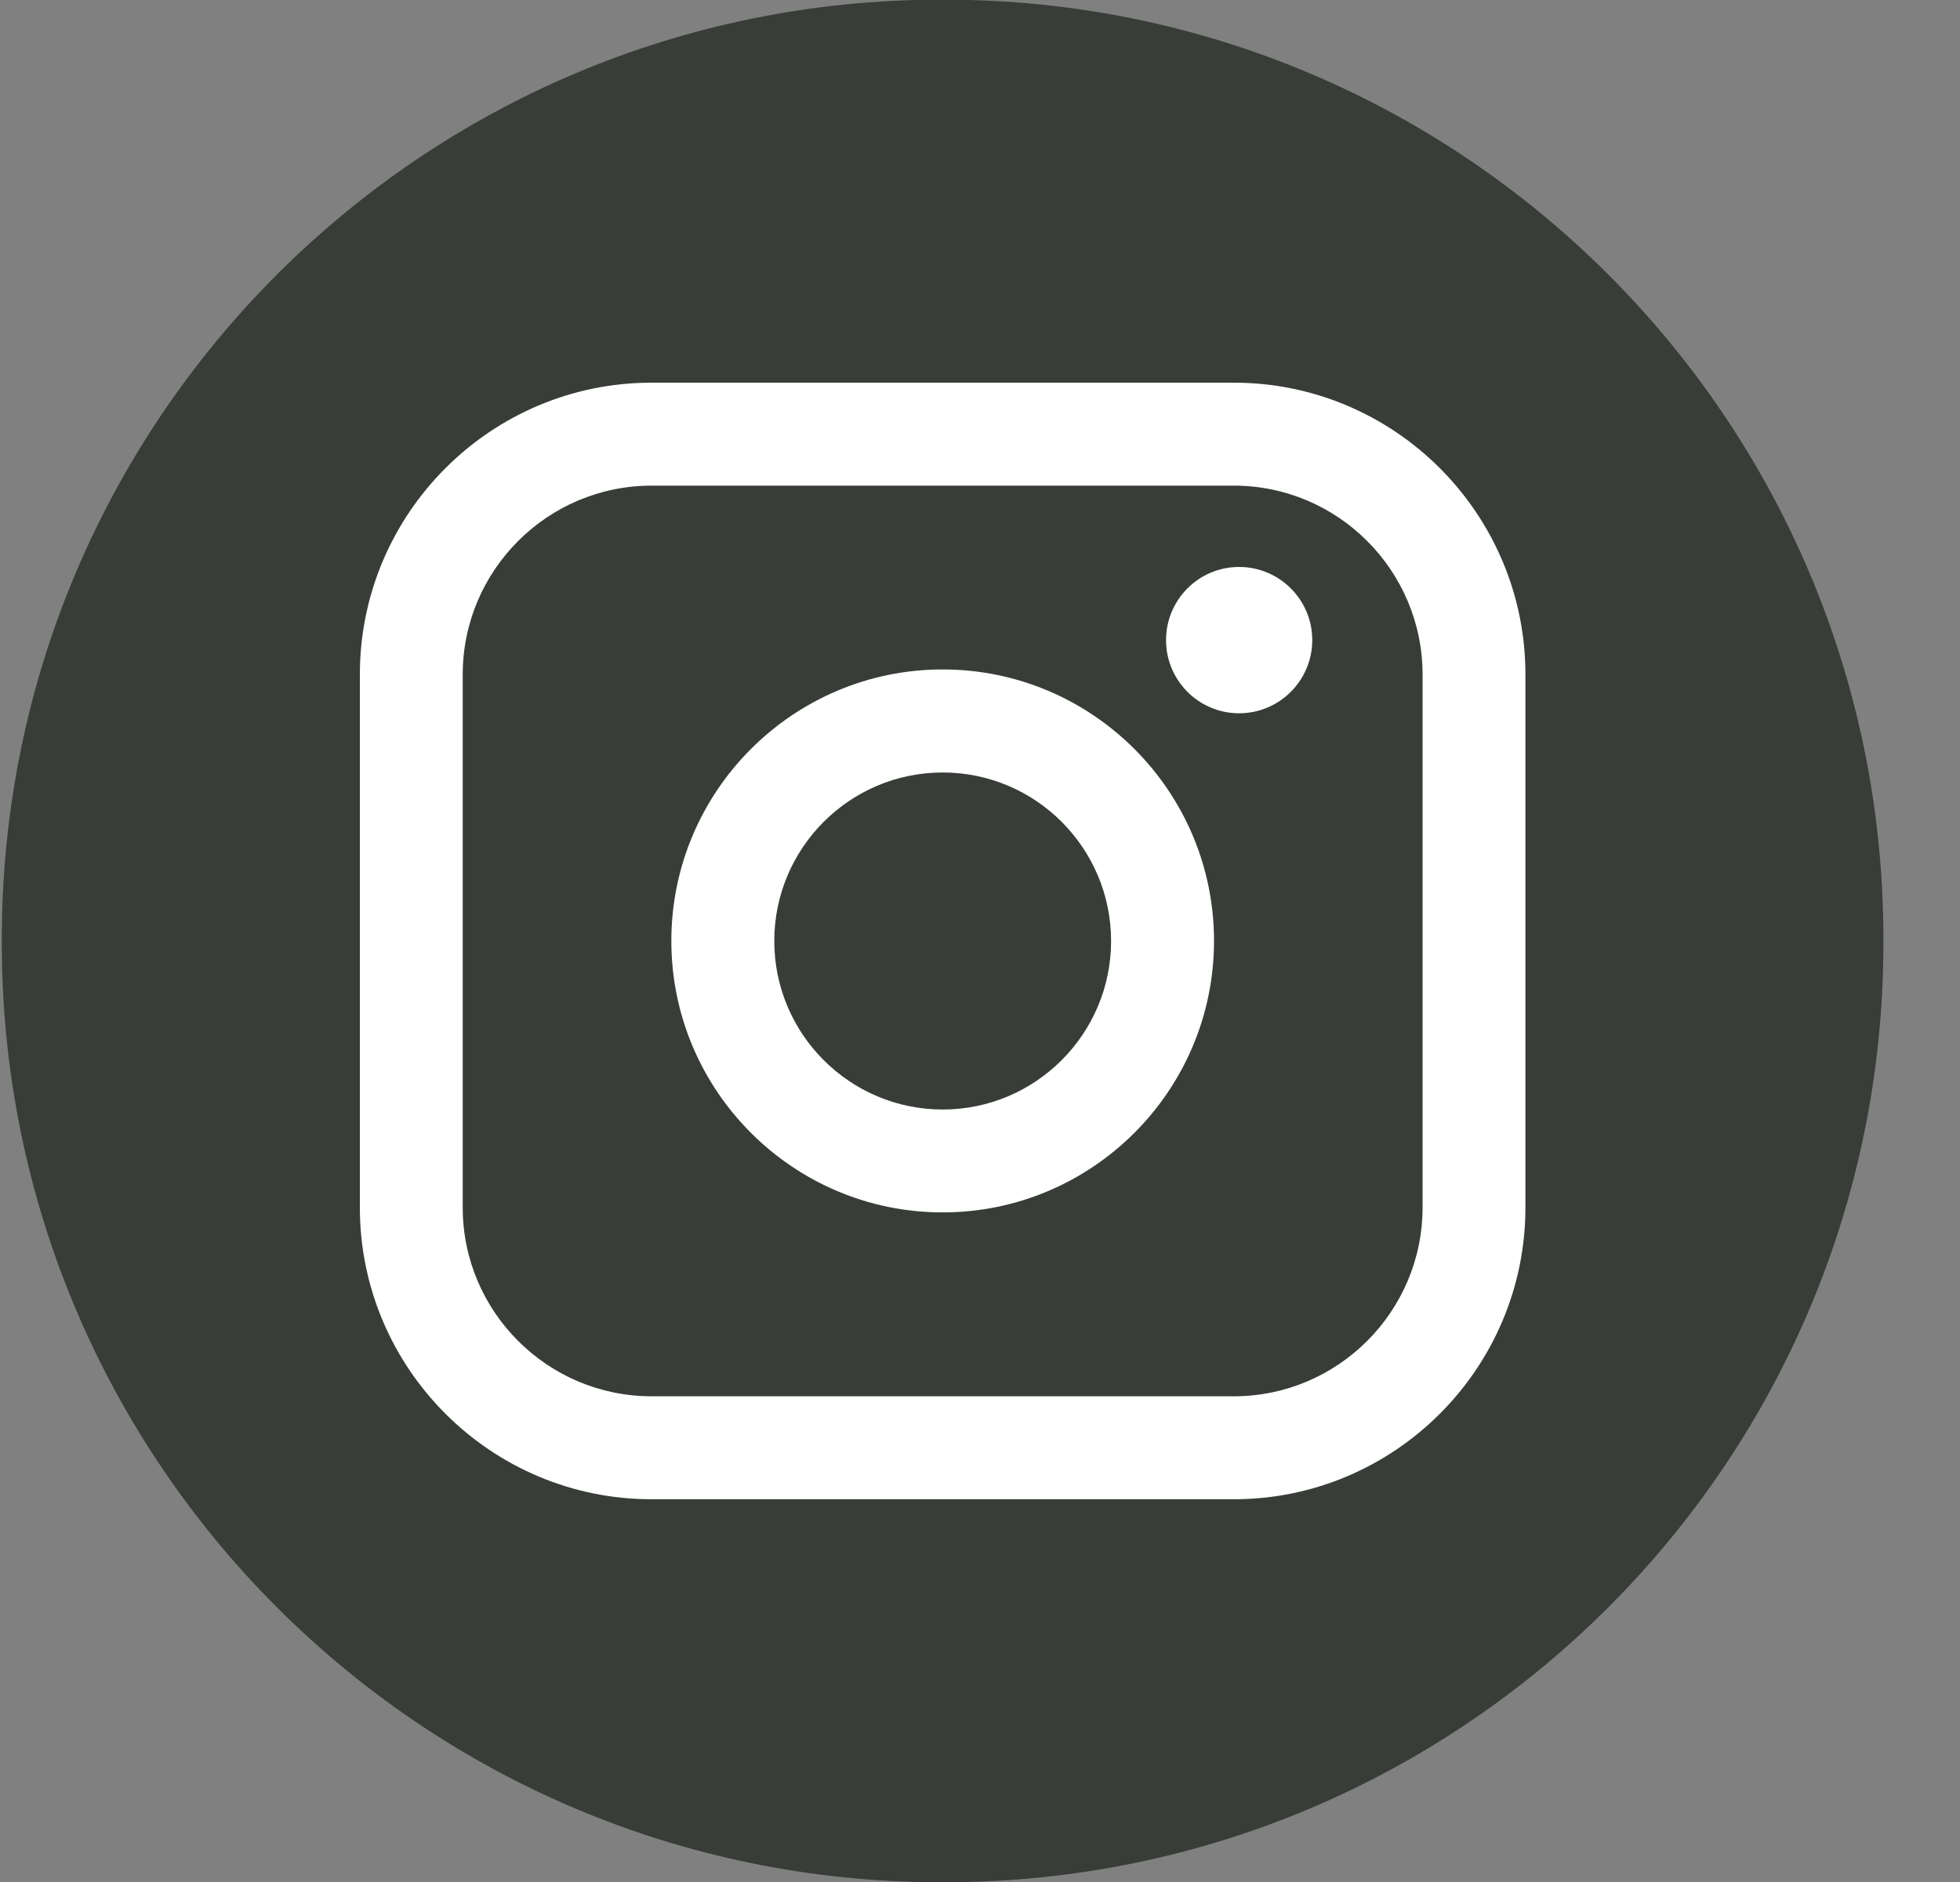
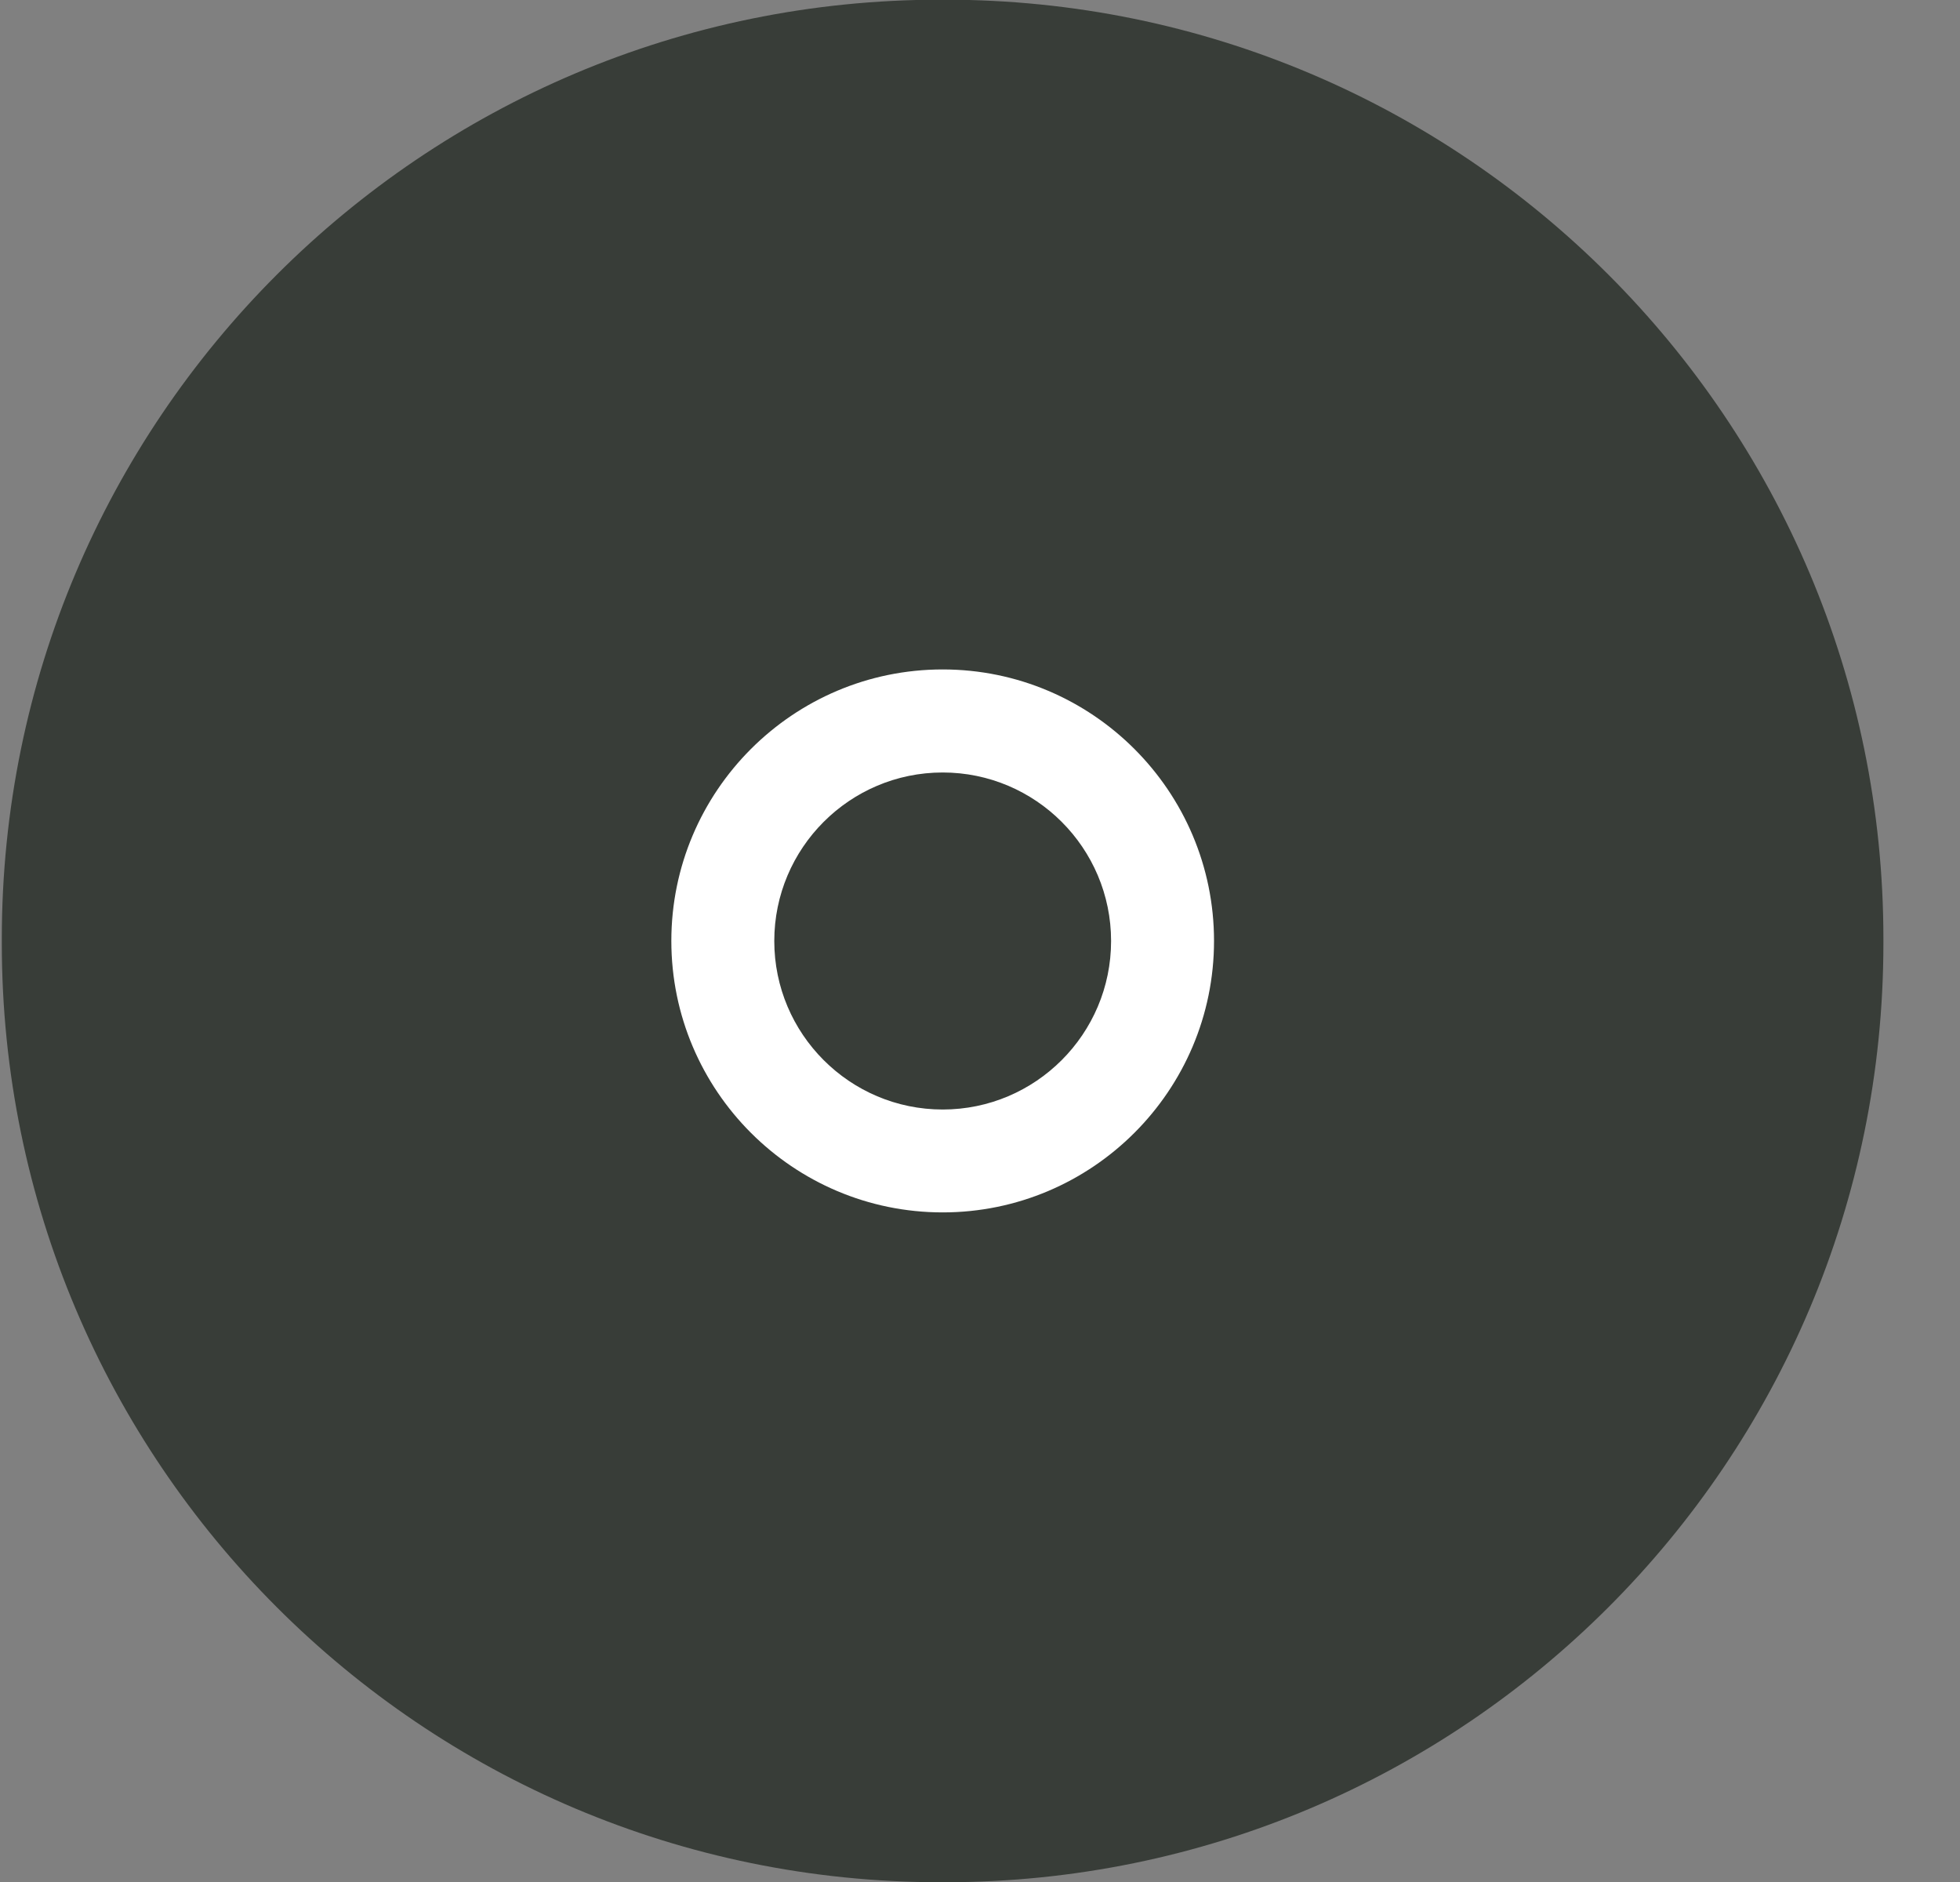
<svg xmlns="http://www.w3.org/2000/svg" width="25" height="24" viewBox="0 0 25 24" fill="none">
  <rect x="0" y="0" width="25" height="24" fill="#808080" stroke="none" />
  <path d="M12.051 -0.004H11.996C5.384 -0.004 0.023 5.358 0.023 11.972V12.027C0.023 18.641 5.384 24.003 11.996 24.003H12.051C18.663 24.003 24.023 18.641 24.023 12.027V11.972C24.023 5.358 18.663 -0.004 12.051 -0.004Z" fill="#383D38" />
-   <path d="M15.737 4.88H8.311C6.259 4.88 4.59 6.549 4.59 8.602V15.398C4.59 17.45 6.259 19.119 8.311 19.119H15.737C17.788 19.119 19.457 17.45 19.457 15.398V8.602C19.457 6.549 17.788 4.88 15.737 4.88ZM5.902 8.602C5.902 7.274 6.983 6.193 8.311 6.193H15.737C17.064 6.193 18.145 7.274 18.145 8.602V15.398C18.145 16.726 17.064 17.806 15.737 17.806H8.311C6.983 17.806 5.902 16.726 5.902 15.398V8.602Z" fill="white" />
  <path d="M12.024 15.461C13.932 15.461 15.485 13.908 15.485 11.999C15.485 10.09 13.933 8.537 12.024 8.537C10.115 8.537 8.563 10.09 8.563 11.999C8.563 13.908 10.115 15.461 12.024 15.461ZM12.024 9.851C13.209 9.851 14.172 10.815 14.172 12C14.172 13.185 13.209 14.149 12.024 14.149C10.839 14.149 9.876 13.185 9.876 12C9.876 10.815 10.839 9.851 12.024 9.851Z" fill="white" />
-   <path d="M15.805 9.096C16.319 9.096 16.738 8.678 16.738 8.163C16.738 7.648 16.32 7.23 15.805 7.23C15.29 7.23 14.873 7.648 14.873 8.163C14.873 8.678 15.29 9.096 15.805 9.096Z" fill="white" />
</svg>